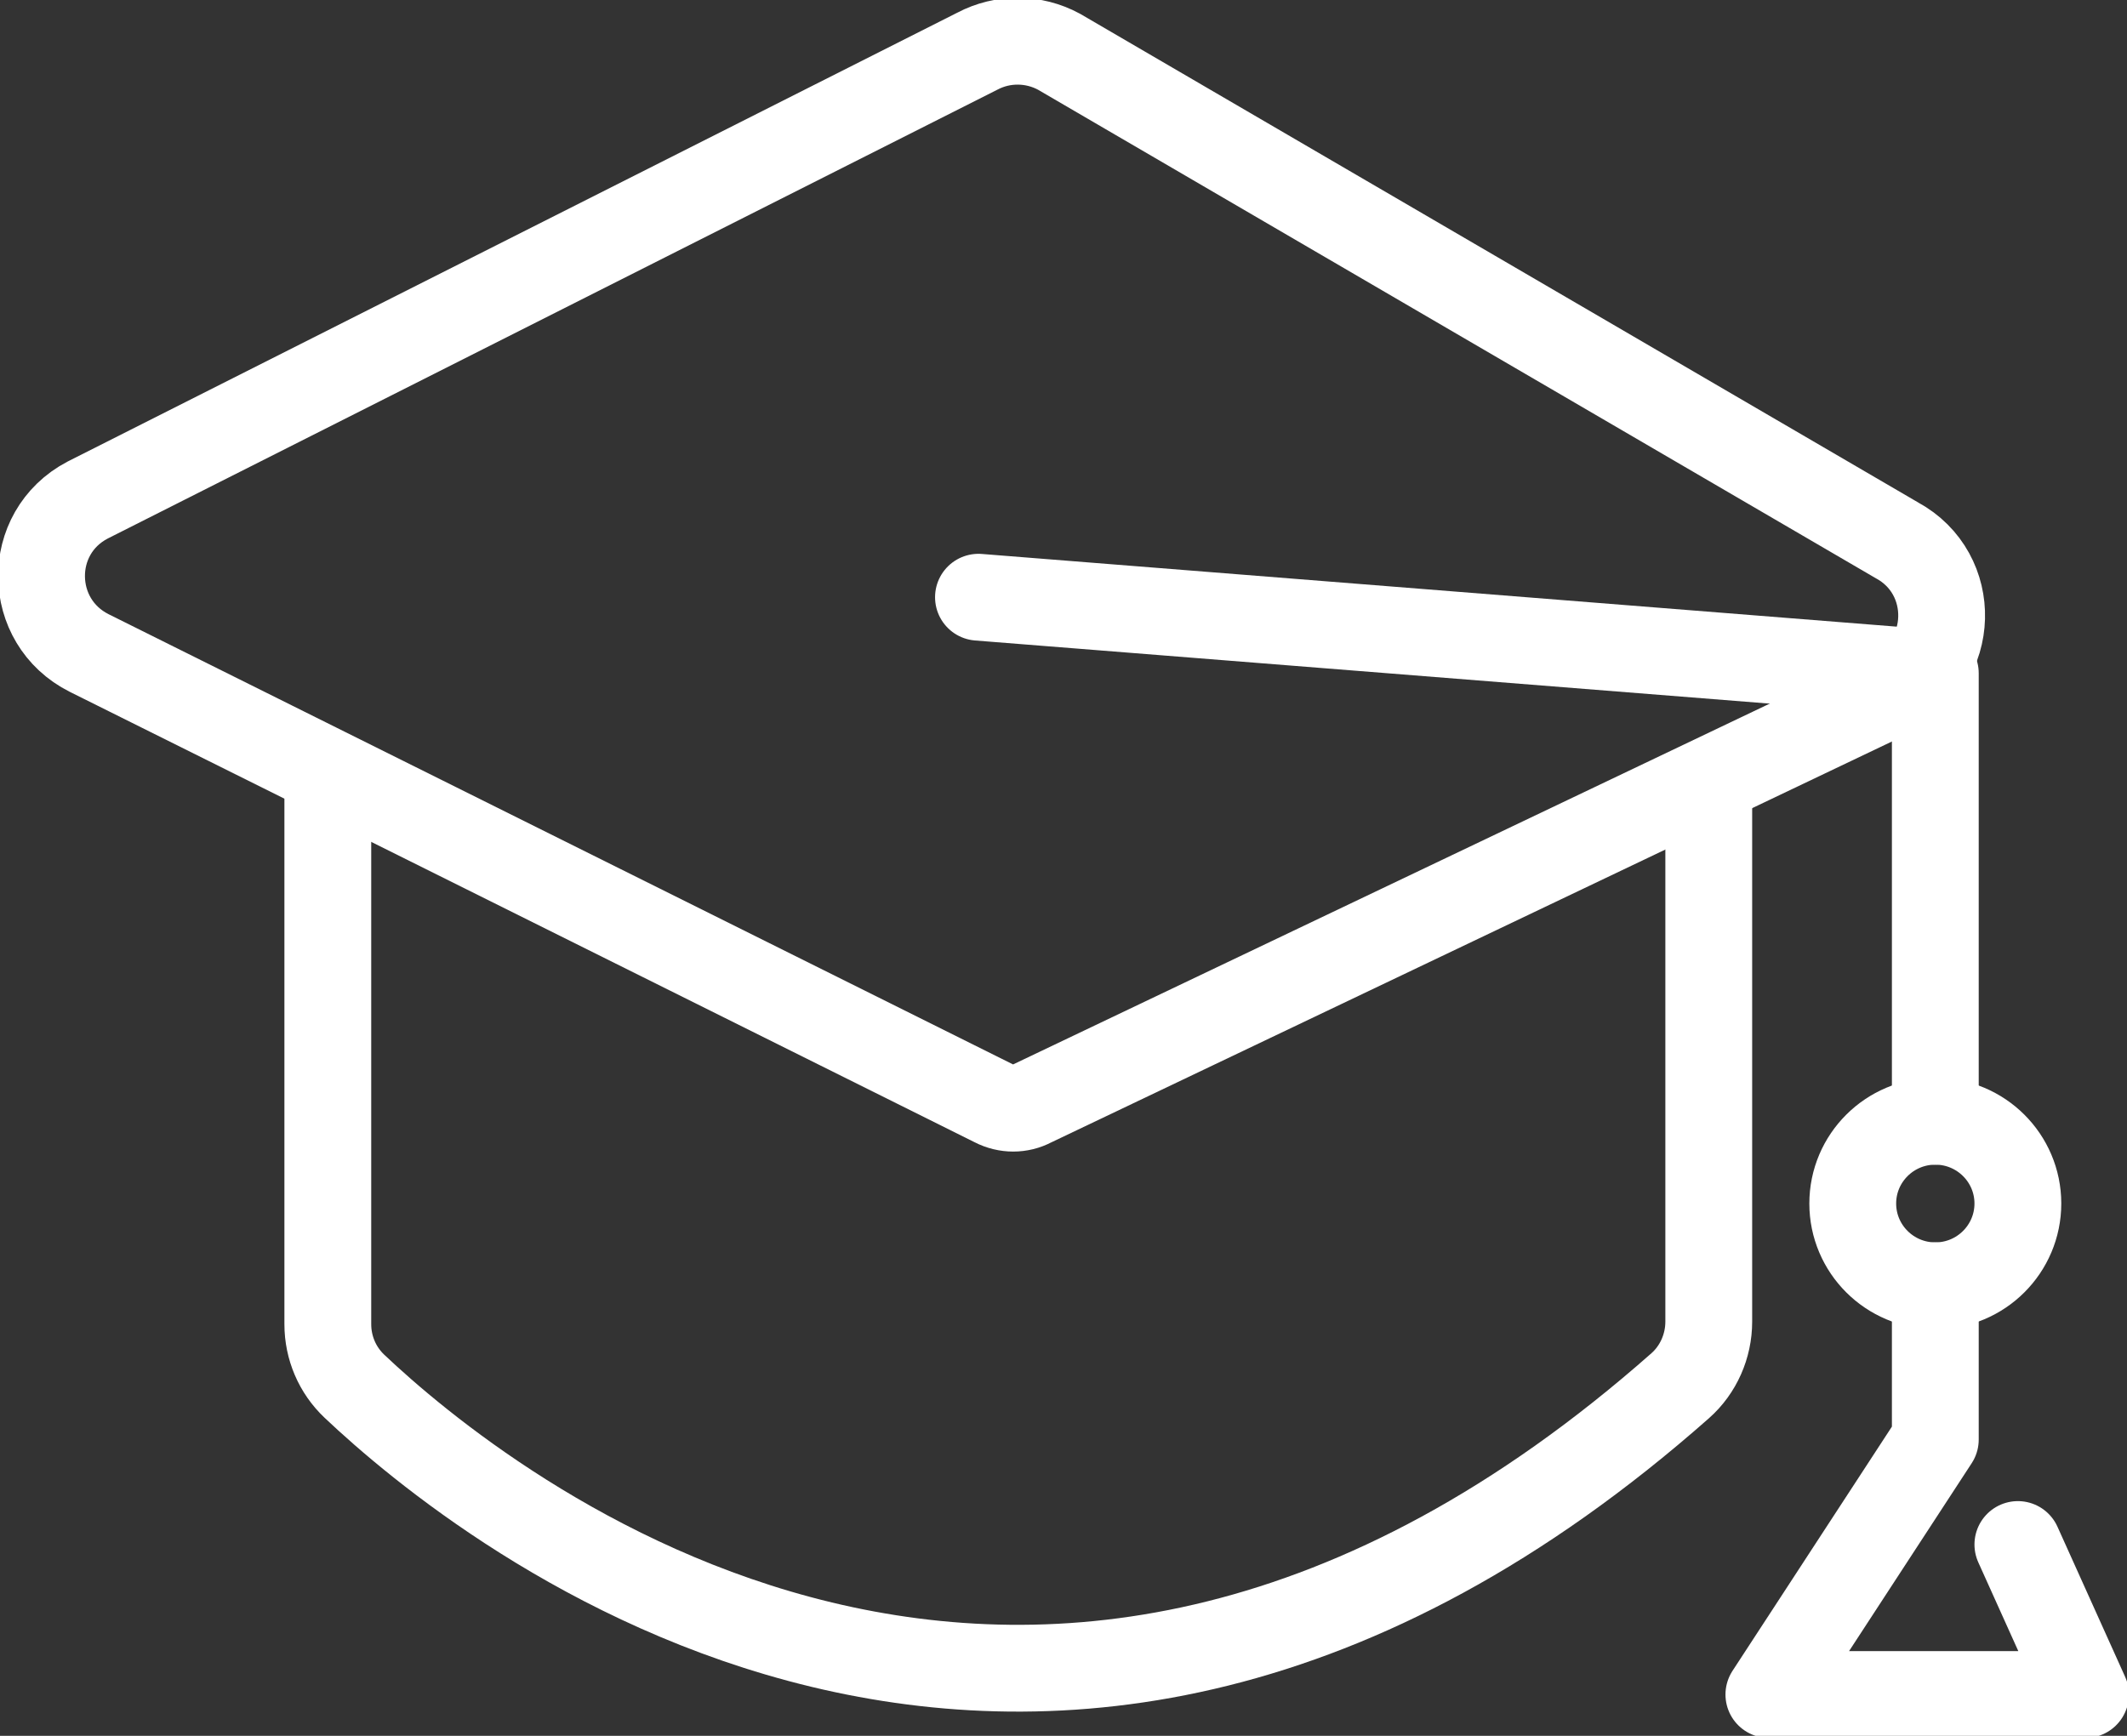
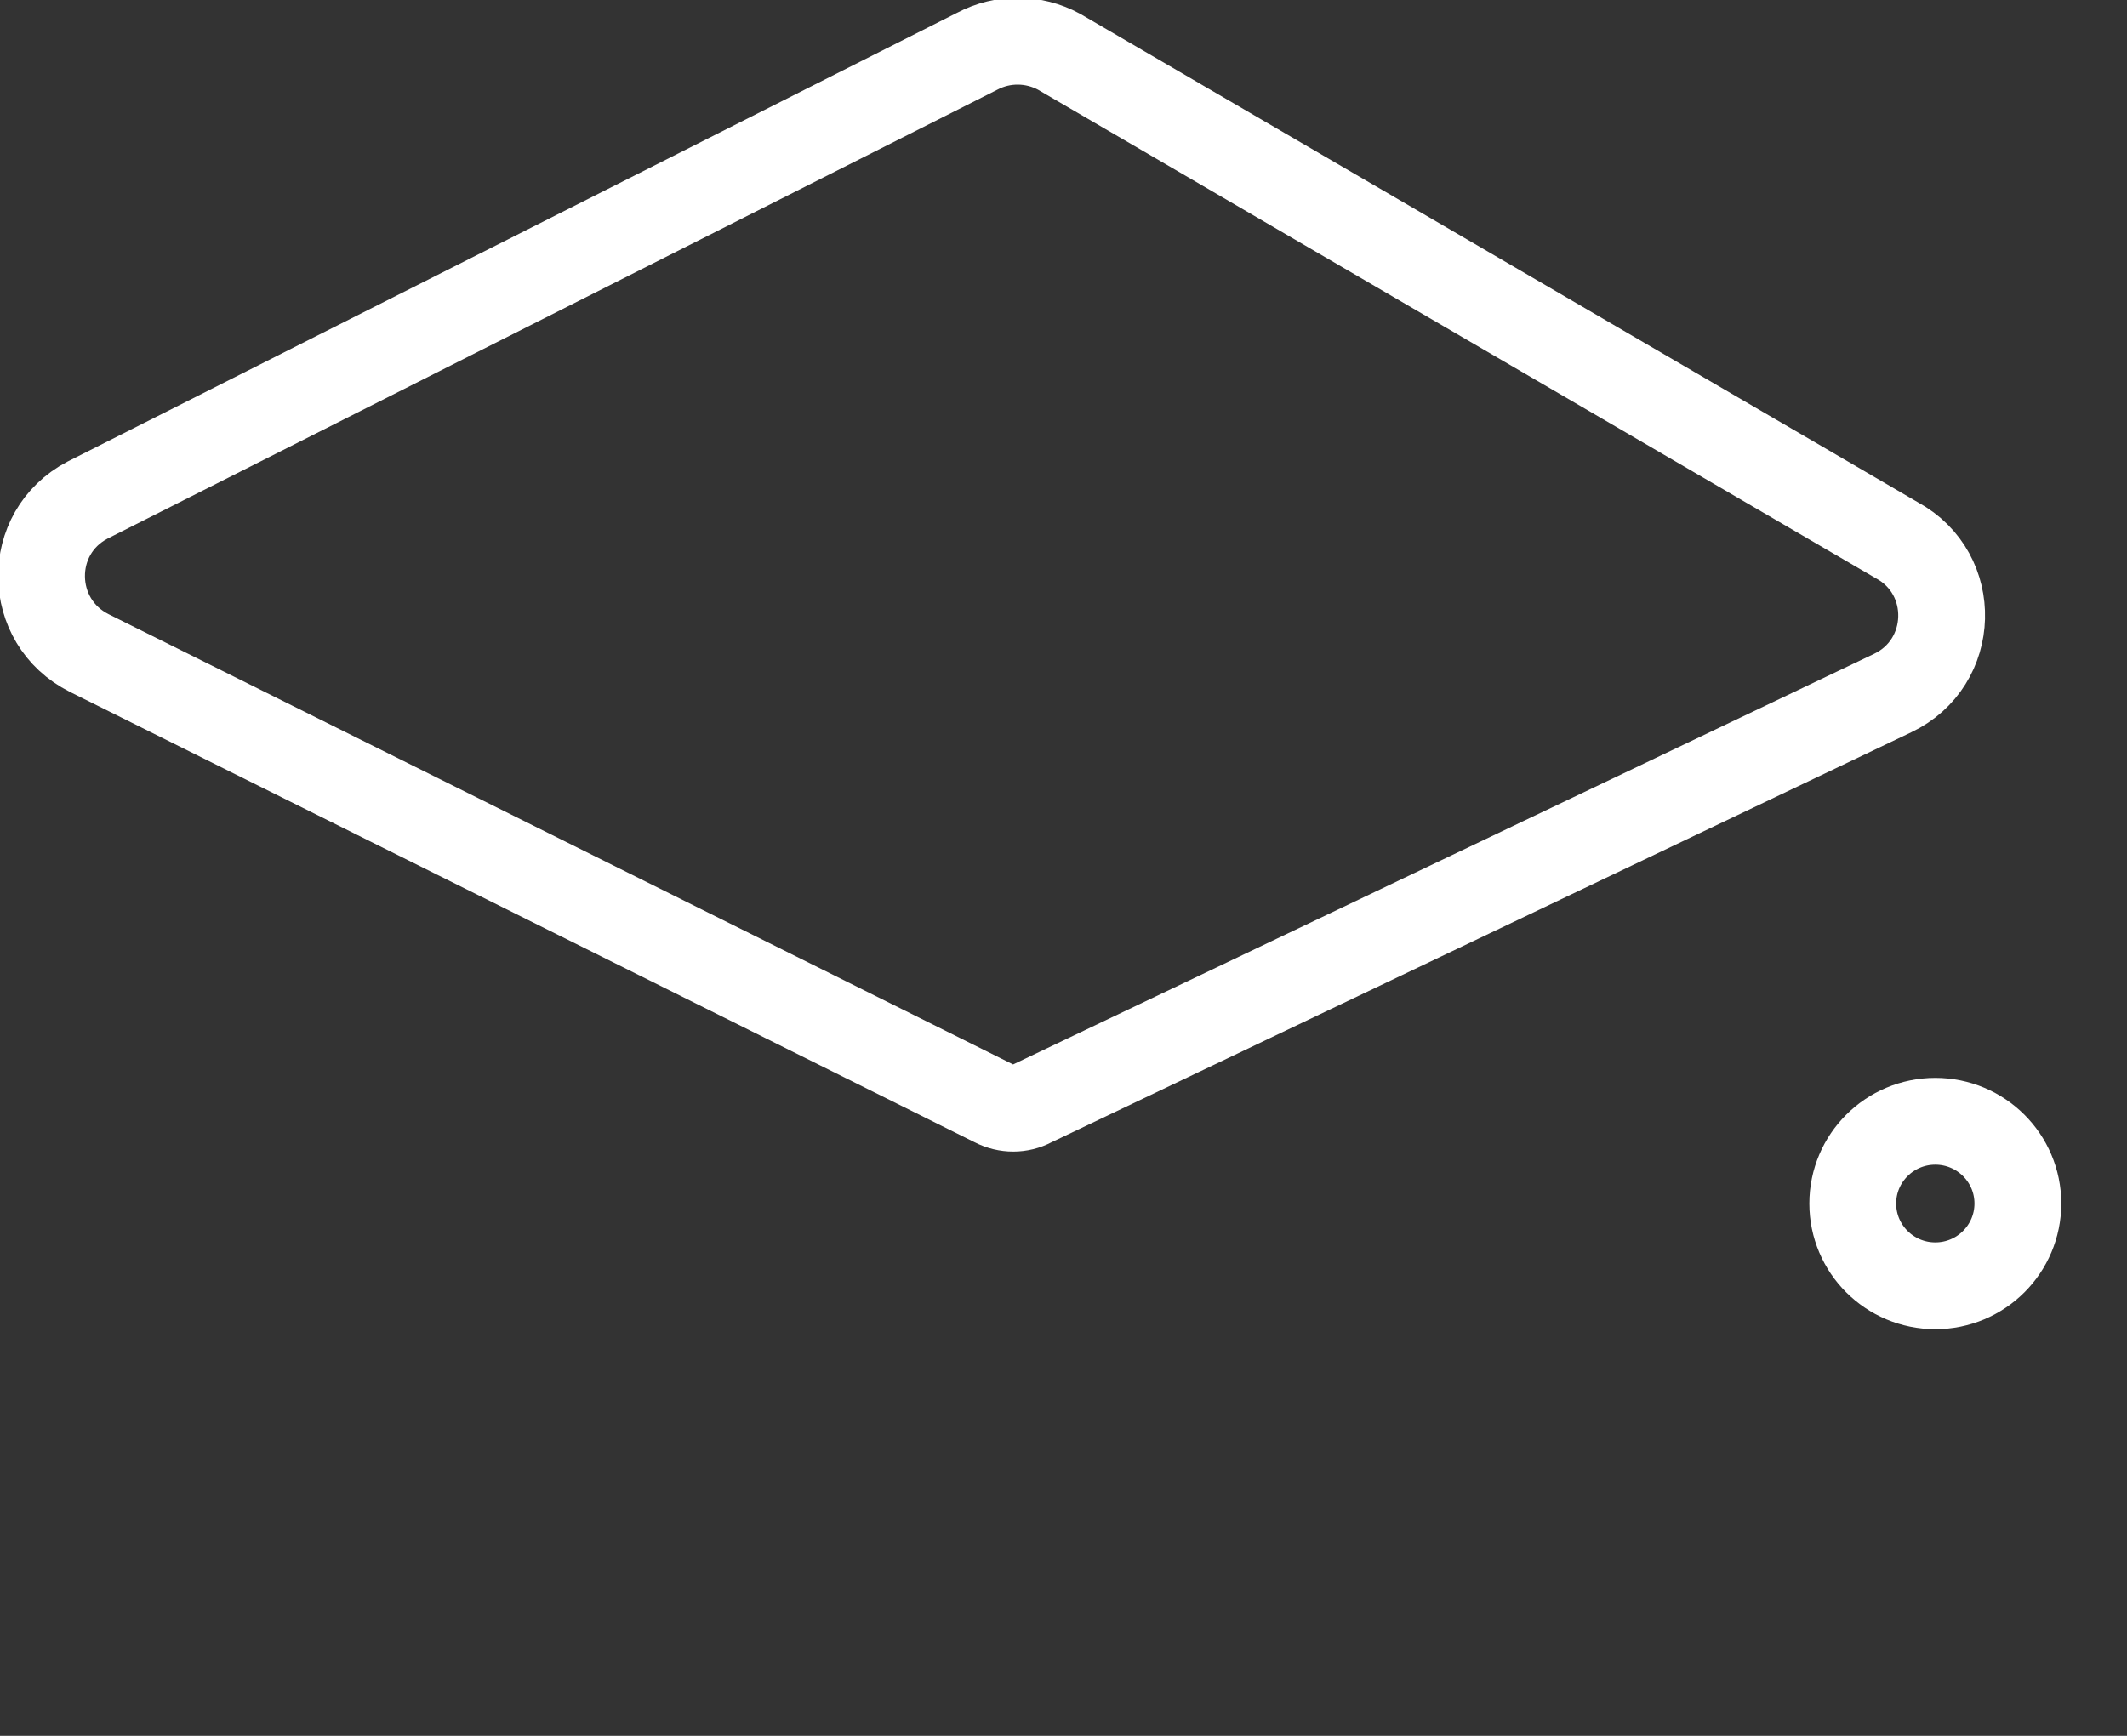
<svg xmlns="http://www.w3.org/2000/svg" version="1.1" id="图层_1" x="0px" y="0px" width="49px" height="40px" viewBox="0 0 49 40" enable-background="new 0 0 49 40" xml:space="preserve">
  <rect x="0" y="0" width="49" height="40" fill="#333333" stroke="none" />
  <path fill="none" stroke="#FFFFFF" stroke-width="2" stroke-miterlimit="10" d="M22.904,25.429L2.055,15.048  c-1.443-0.724-1.472-2.771-0.038-3.524L22.512,1.181c0.593-0.314,1.3-0.305,1.883,0.01l19.3,11.257  c1.424,0.771,1.366,2.829-0.096,3.524l-19.826,9.457C23.506,25.572,23.181,25.572,22.904,25.429z" />
-   <path fill="none" stroke="#FFFFFF" stroke-width="2" stroke-miterlimit="10" d="M7.552,17.781v12.733  c0,0.543,0.22,1.058,0.612,1.429c2.887,2.733,15.639,13.152,30.542-0.01c0.42-0.371,0.659-0.914,0.659-1.477V18.01" />
-   <path fill="none" stroke="#FFFFFF" stroke-width="2" stroke-linecap="round" stroke-linejoin="round" stroke-miterlimit="10" d="  M44.584,29.629v3.543l-3.834,5.876h7.294l-1.558-3.457" />
-   <path fill="none" stroke="#FFFFFF" stroke-width="2" stroke-linecap="round" stroke-linejoin="round" stroke-miterlimit="10" d="  M22.541,13.762l22.043,1.752v10.324" />
  <path fill="none" stroke="#FFFFFF" stroke-width="2" stroke-linecap="round" stroke-linejoin="round" stroke-miterlimit="10" d="  M44.584,29.629c1.051,0,1.902-0.85,1.902-1.896c0-1.046-0.852-1.895-1.902-1.895s-1.902,0.849-1.902,1.895  C42.682,28.779,43.533,29.629,44.584,29.629z" />
</svg>